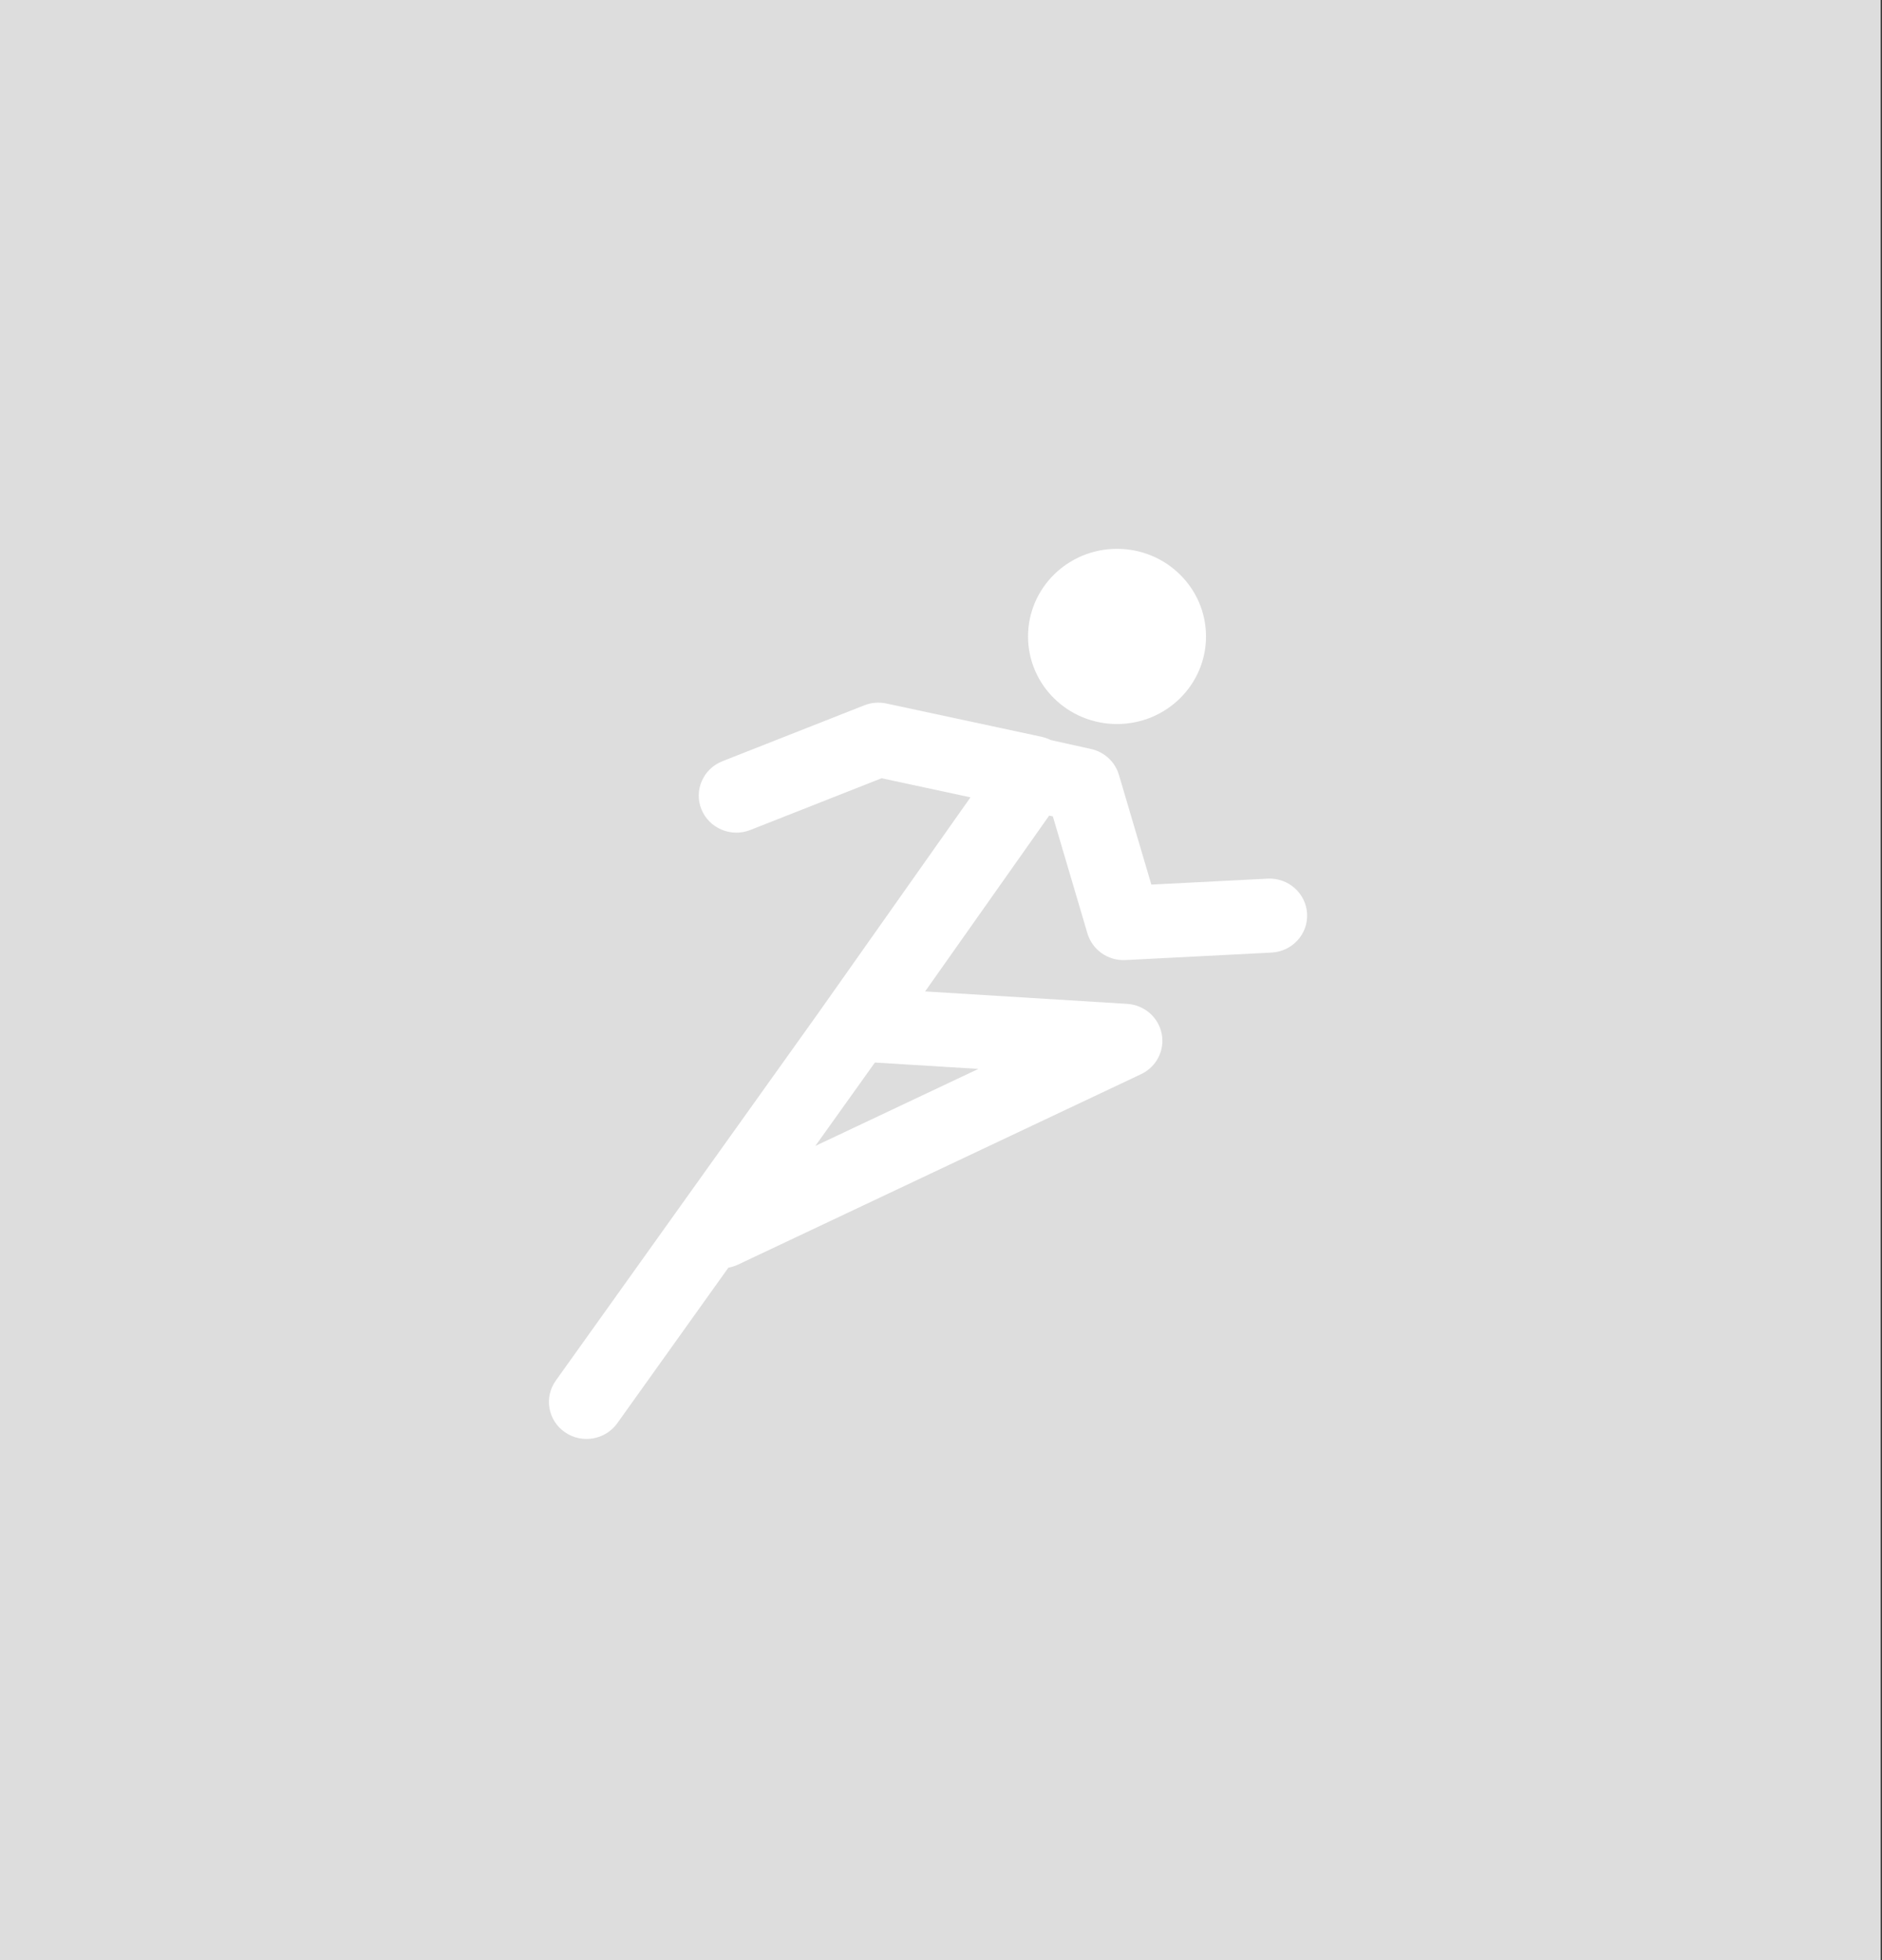
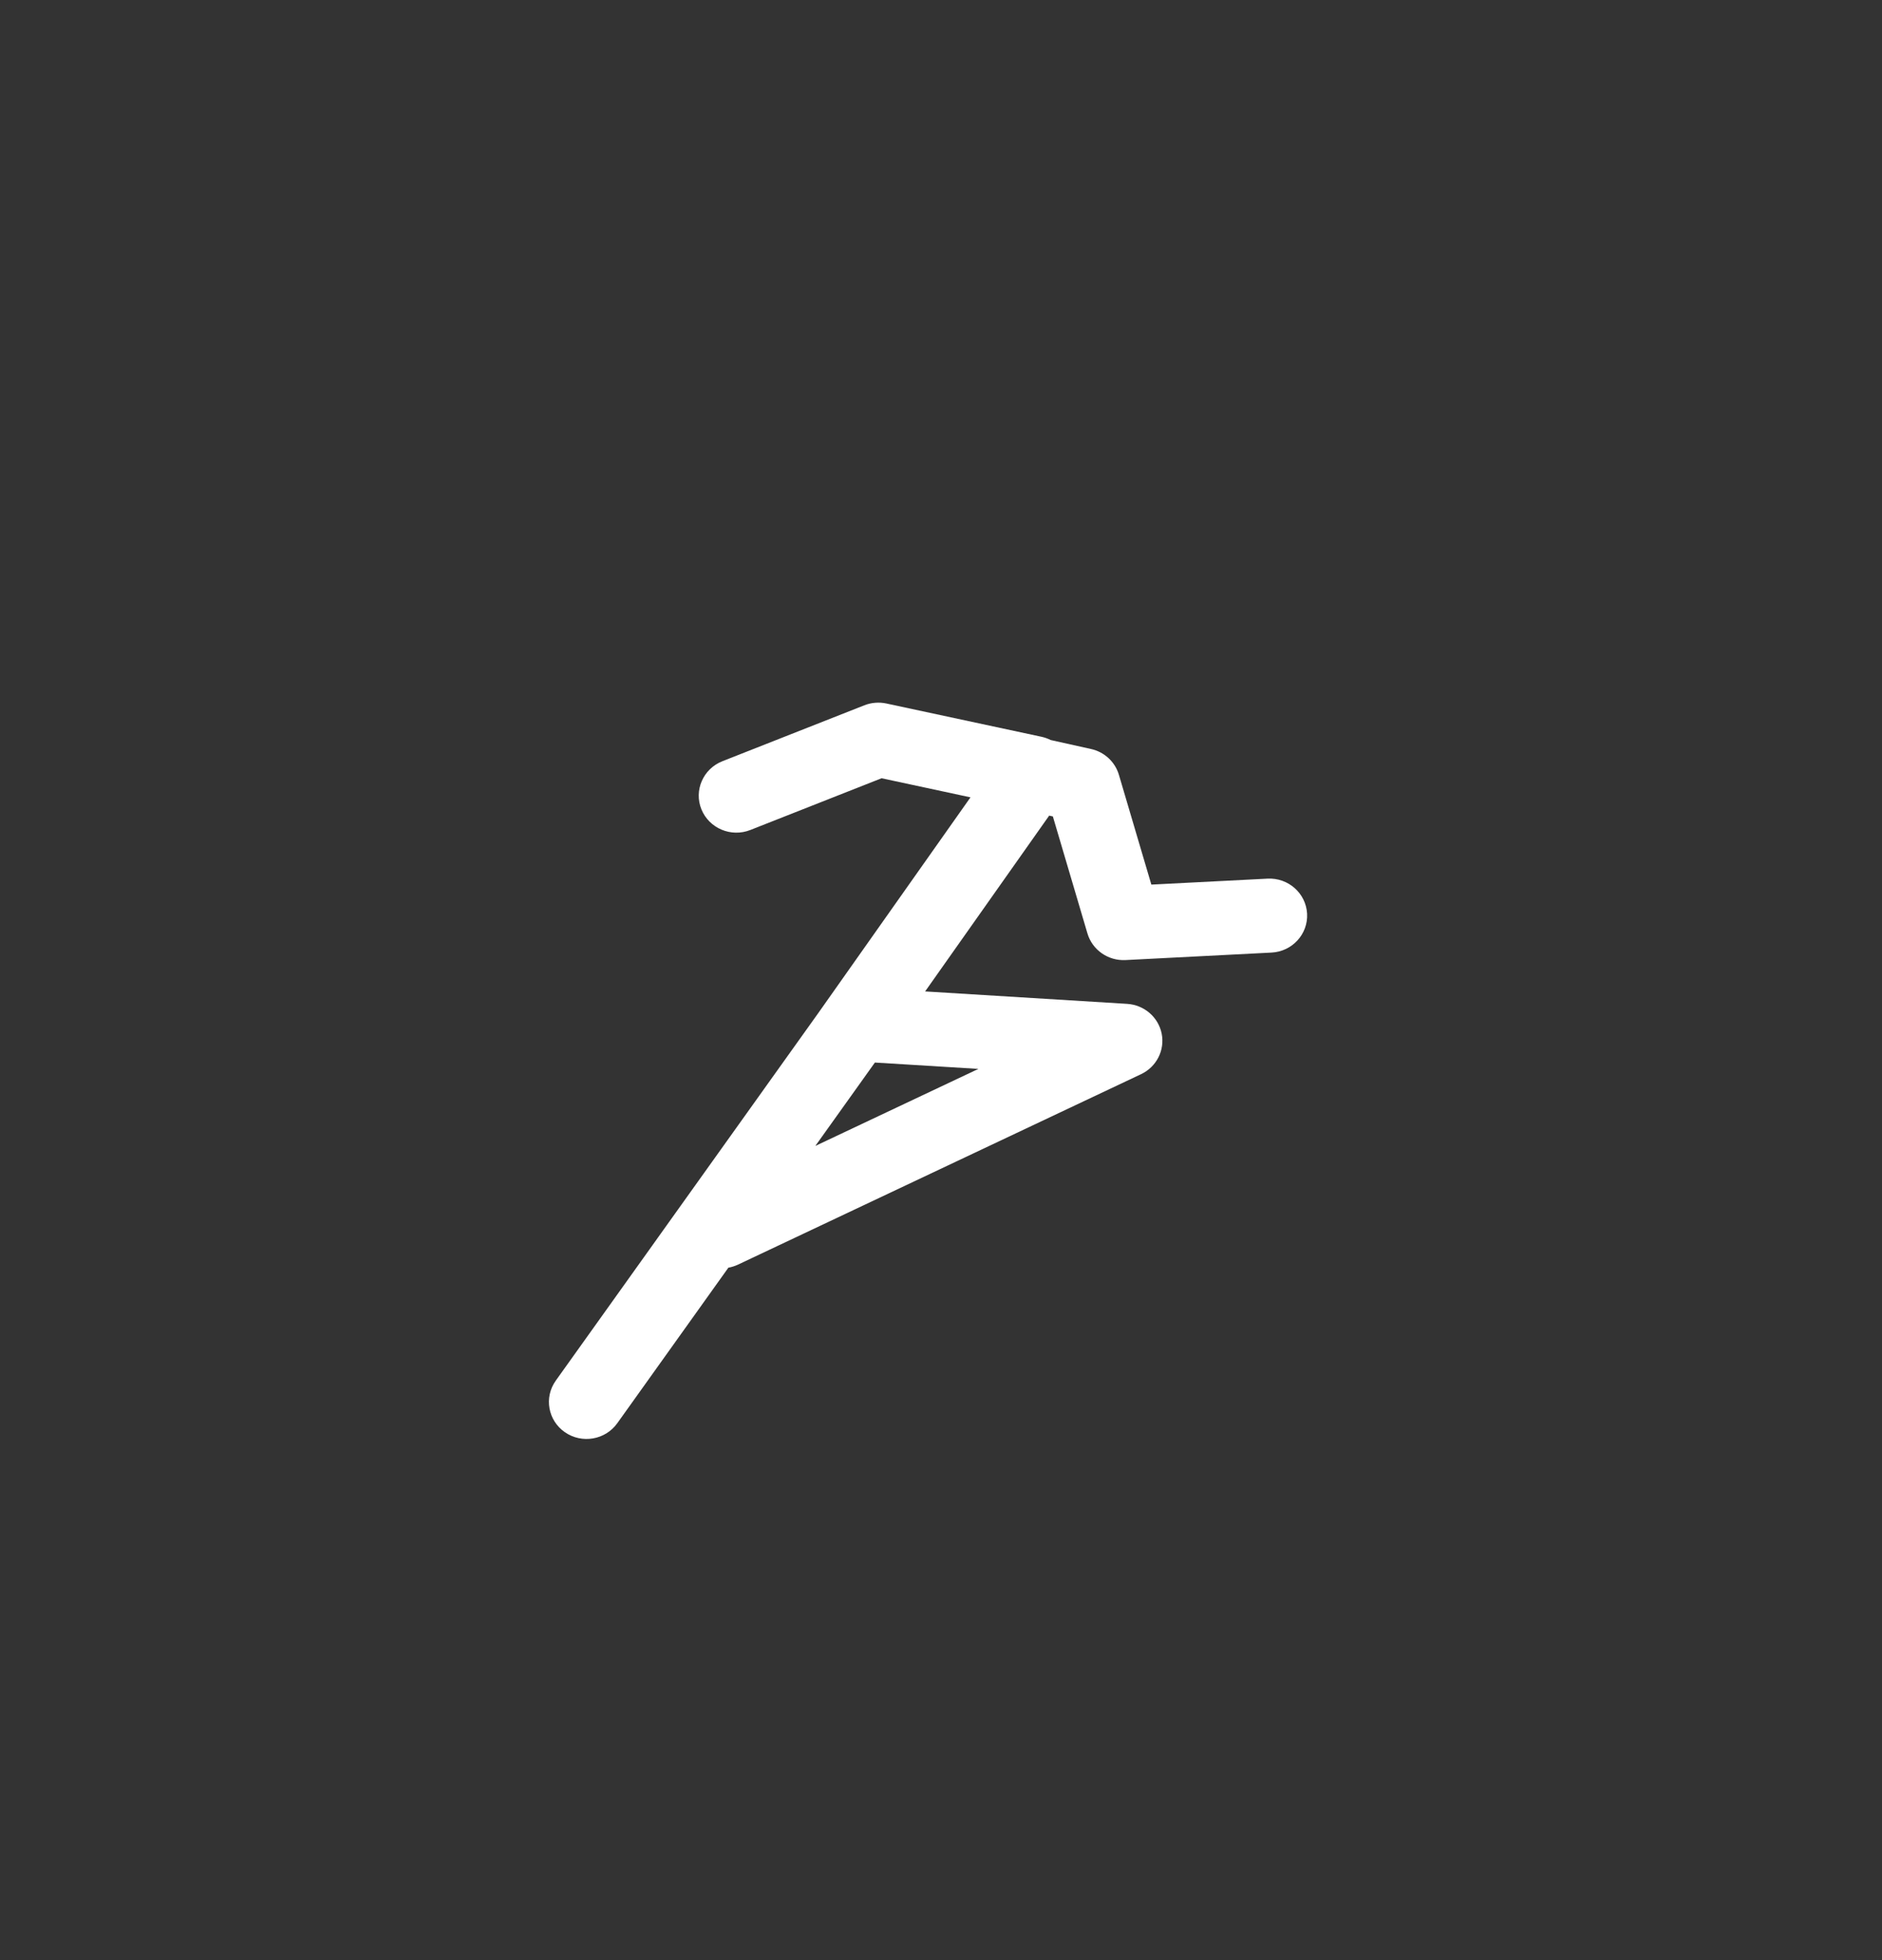
<svg xmlns="http://www.w3.org/2000/svg" width="48" height="50" viewBox="0 0 48 50" fill="none">
  <rect x="0" y="0" width="48" height="50" fill="#333333" stroke="none" />
-   <rect width="47.967" height="50" fill="#DDDDDD" />
-   <path d="M28.489 18.469C29.743 18.469 30.759 17.469 30.759 16.235C30.759 15.001 29.743 14 28.489 14C27.236 14 26.22 15.001 26.22 16.235C26.22 17.469 27.236 18.469 28.489 18.469Z" fill="white" />
-   <path fill-rule="evenodd" clip-rule="evenodd" d="M22.606 17.945C22.419 17.905 22.223 17.921 22.045 17.991L18.424 19.418C17.933 19.612 17.693 20.162 17.89 20.646C18.087 21.13 18.646 21.366 19.137 21.172L22.485 19.852L24.752 20.339L20.862 25.853L14.175 35.218C13.87 35.645 13.974 36.234 14.408 36.534C14.841 36.834 15.44 36.731 15.744 36.304L18.577 32.337C18.66 32.322 18.742 32.296 18.822 32.259L29.102 27.401C29.496 27.215 29.712 26.791 29.629 26.369C29.545 25.947 29.183 25.634 28.747 25.607L23.595 25.29L26.759 20.805L26.853 20.826L27.735 23.811C27.86 24.232 28.262 24.513 28.706 24.49L32.429 24.299C32.958 24.272 33.365 23.828 33.337 23.307C33.309 22.786 32.858 22.386 32.329 22.413L29.365 22.565L28.537 19.763C28.439 19.433 28.167 19.181 27.827 19.106L26.797 18.877C26.724 18.84 26.645 18.812 26.563 18.794L22.606 17.945ZM24.954 27.266L20.795 29.231L22.314 27.104L24.954 27.266Z" fill="white" />
+   <path fill-rule="evenodd" clip-rule="evenodd" d="M22.606 17.945C22.419 17.905 22.223 17.921 22.045 17.991L18.424 19.418C17.933 19.612 17.693 20.162 17.89 20.646C18.087 21.13 18.646 21.366 19.137 21.172L22.485 19.852L24.752 20.339L20.862 25.853L14.175 35.218C13.87 35.645 13.974 36.234 14.408 36.534C14.841 36.834 15.44 36.731 15.744 36.304L18.577 32.337C18.66 32.322 18.742 32.296 18.822 32.259L29.102 27.401C29.496 27.215 29.712 26.791 29.629 26.369C29.545 25.947 29.183 25.634 28.747 25.607L23.595 25.29L26.759 20.805L26.853 20.826L27.735 23.811C27.86 24.232 28.262 24.513 28.706 24.49L32.429 24.299C32.958 24.272 33.365 23.828 33.337 23.307C33.309 22.786 32.858 22.386 32.329 22.413L29.365 22.565L28.537 19.763C28.439 19.433 28.167 19.181 27.827 19.106L26.797 18.877C26.724 18.84 26.645 18.812 26.563 18.794L22.606 17.945ZM24.954 27.266L20.795 29.231L22.314 27.104L24.954 27.266" fill="white" />
</svg>